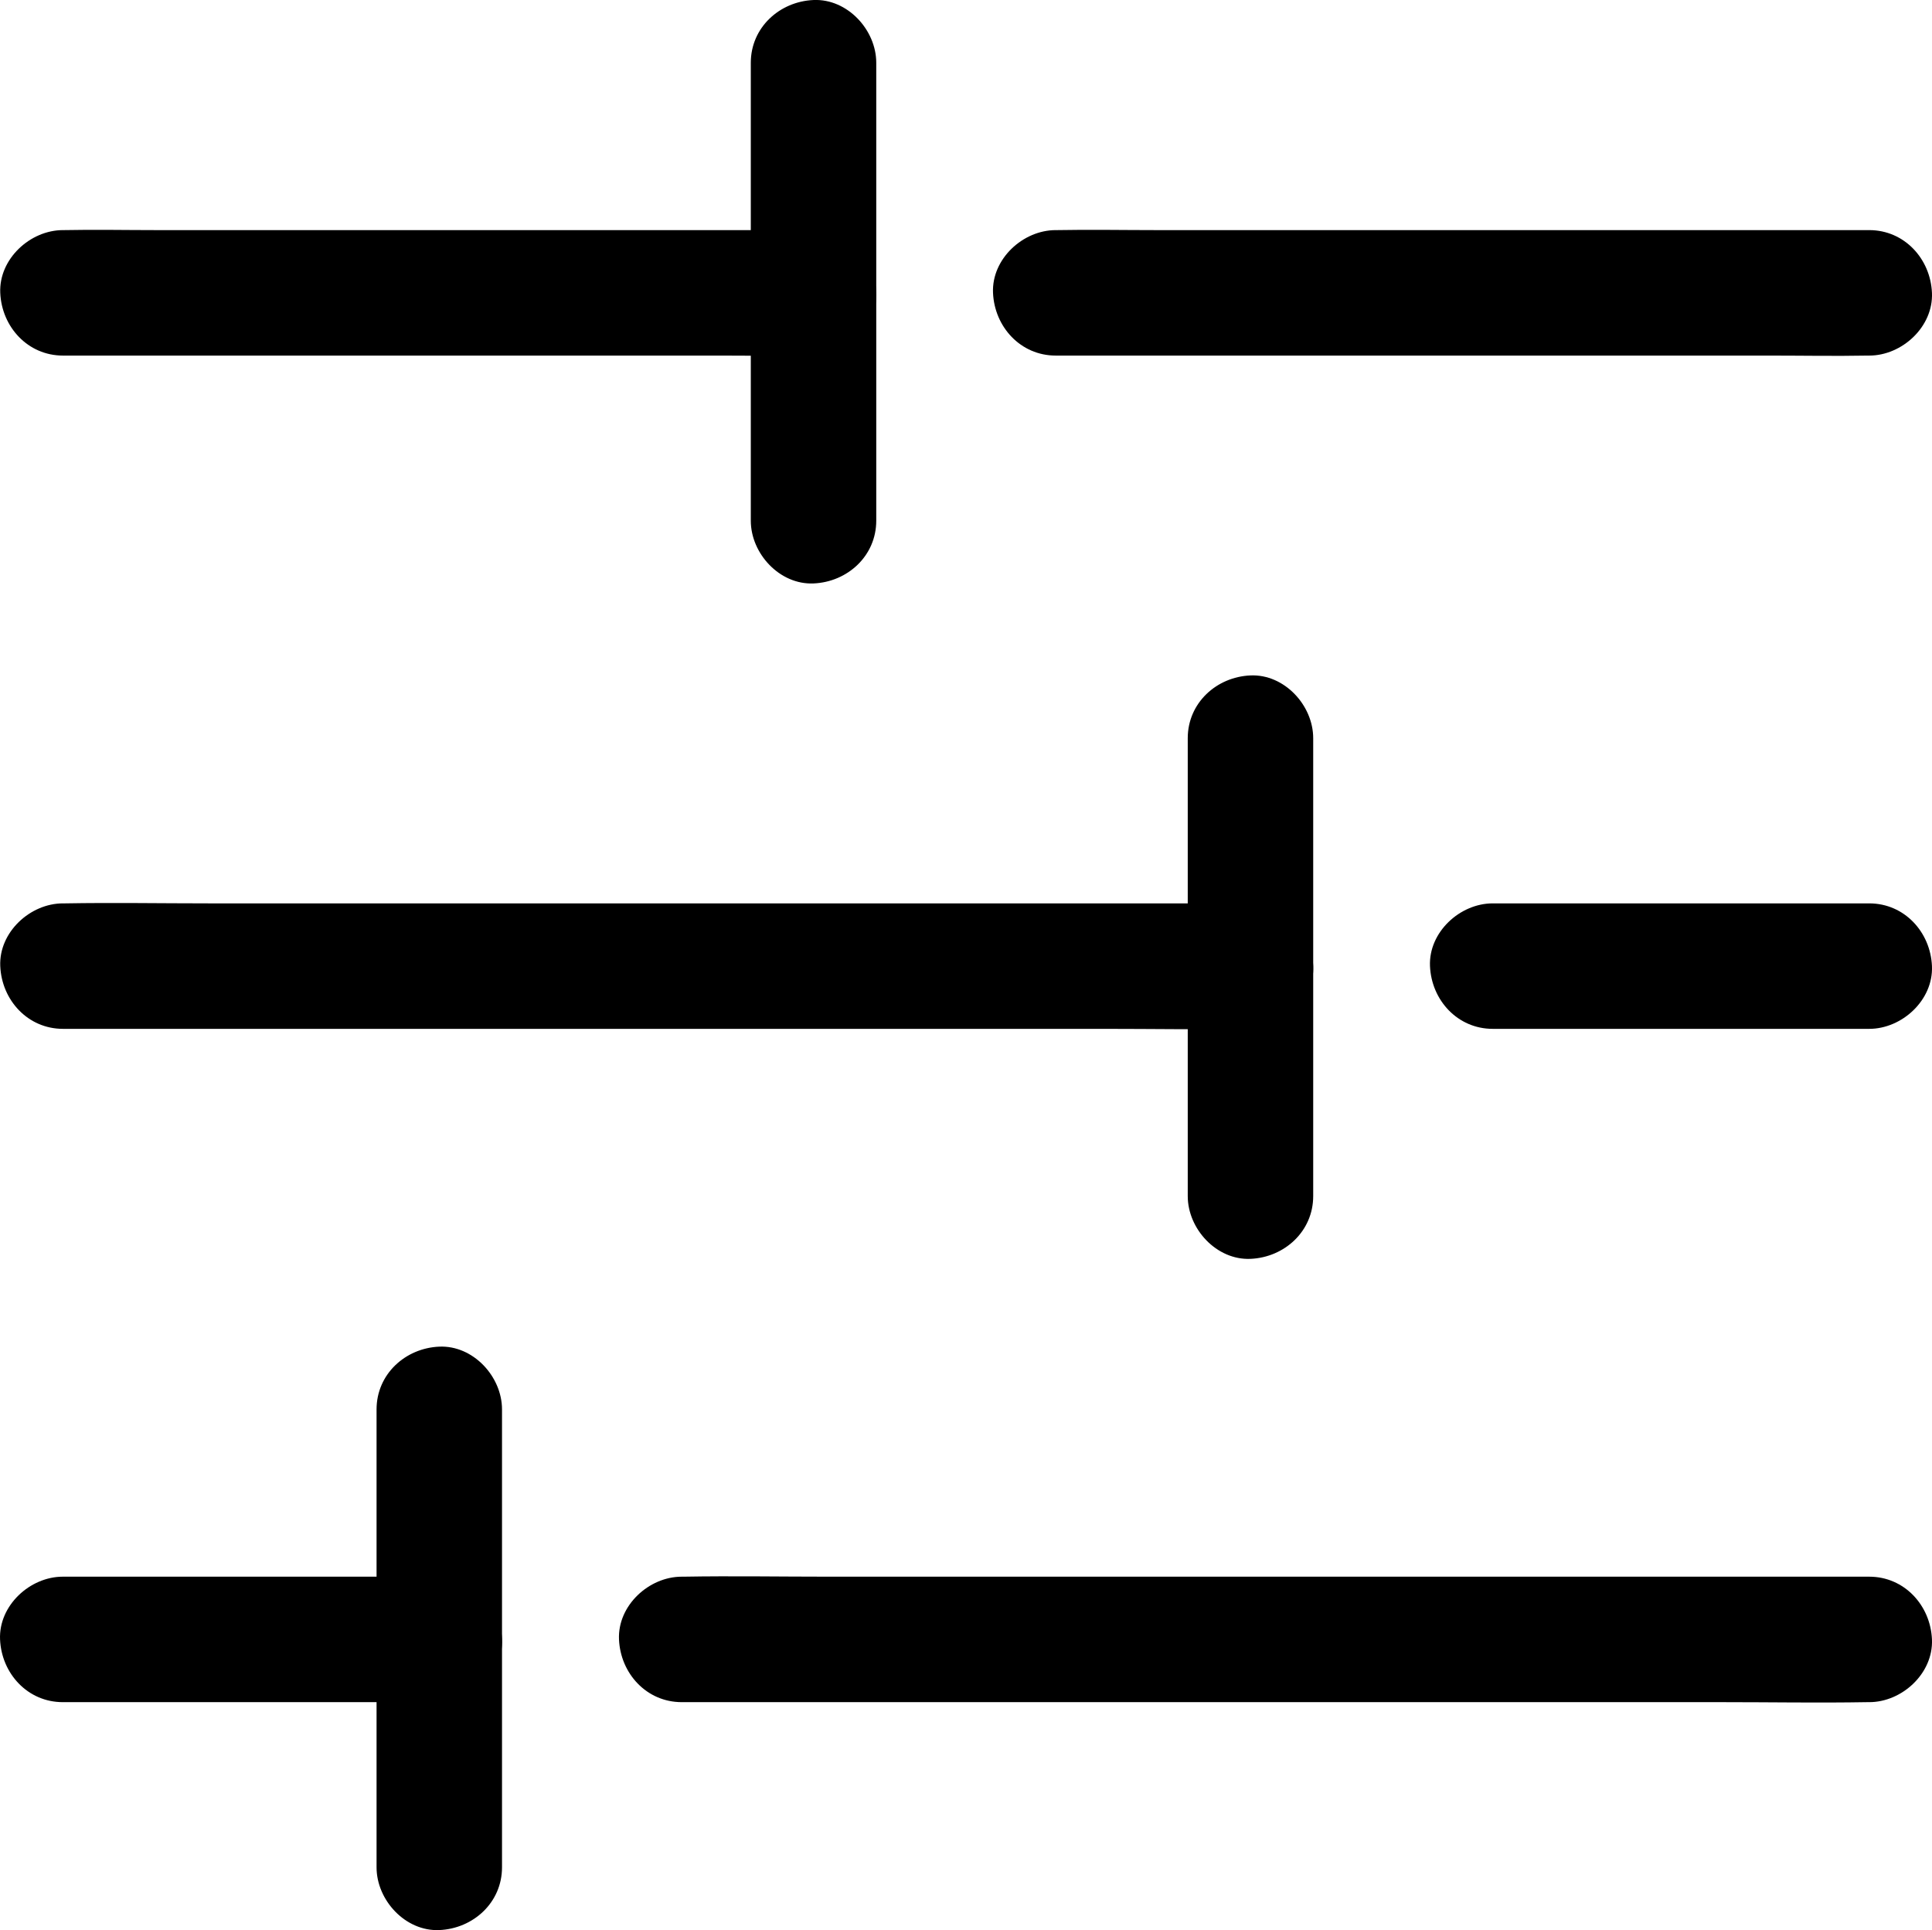
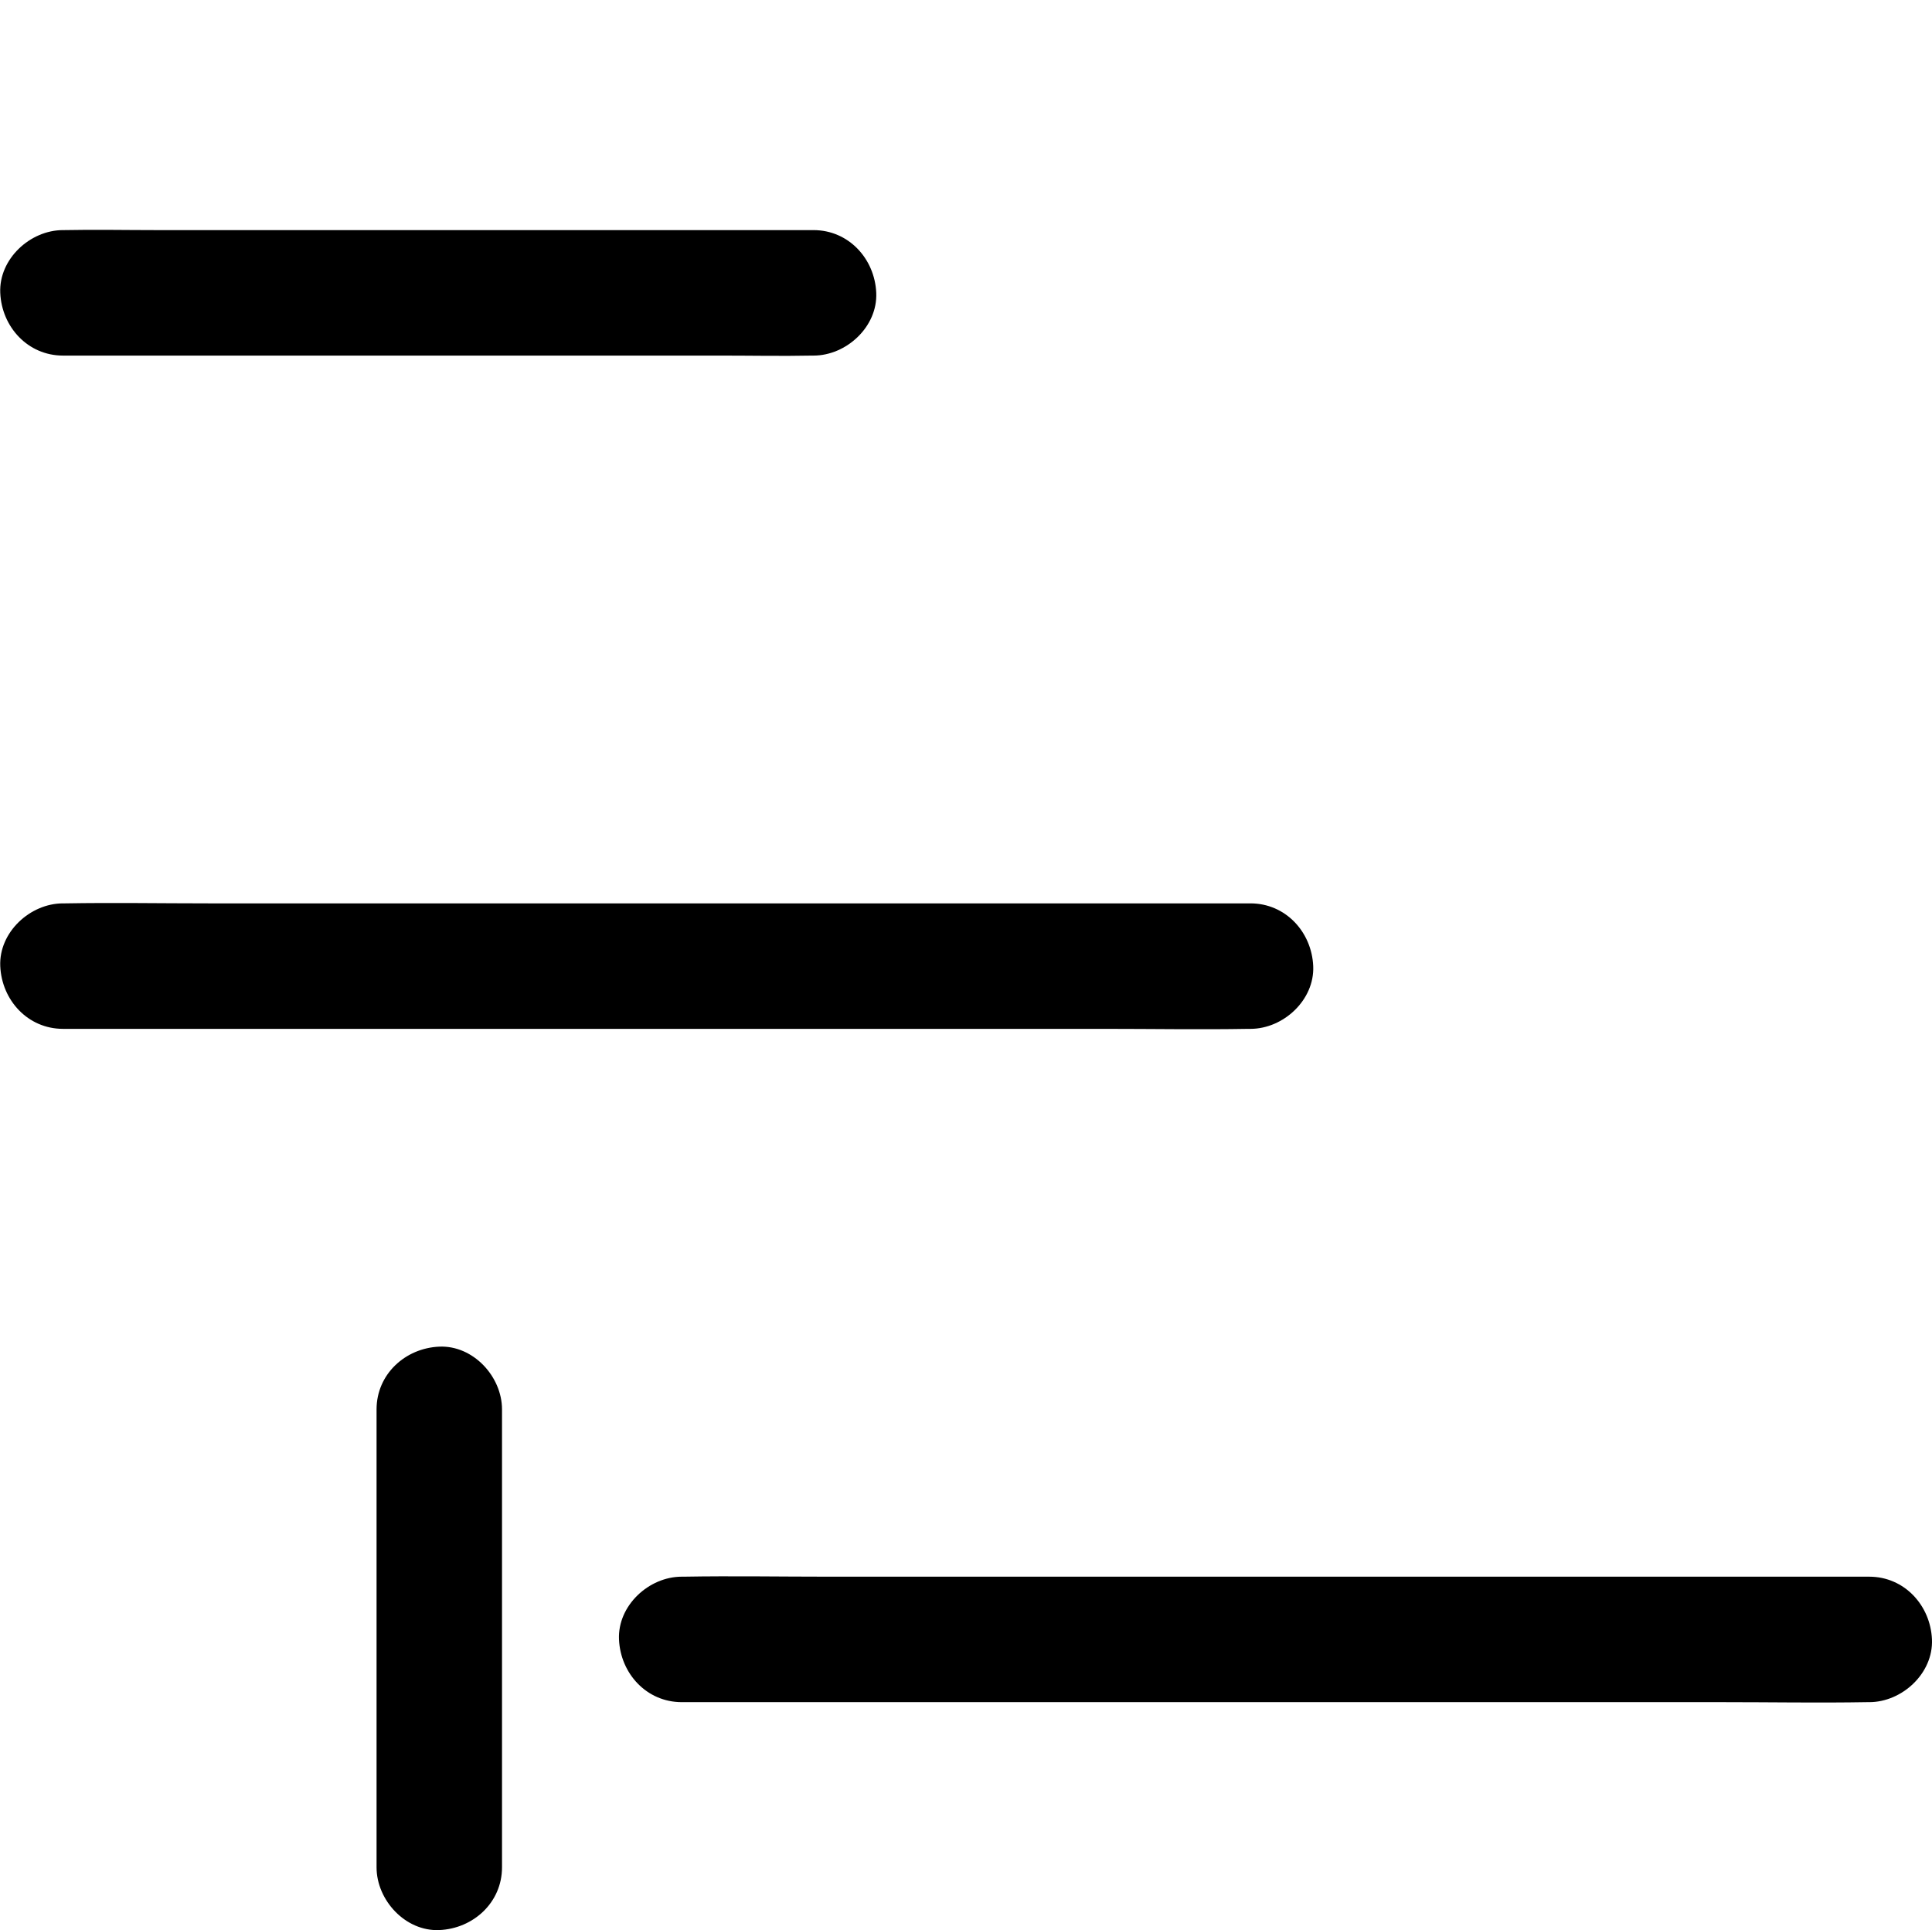
<svg xmlns="http://www.w3.org/2000/svg" id="Layer_1" data-name="Layer 1" viewBox="0 0 1082.93 1081.7">
  <defs>
    <style>
      .cls-1 {
        stroke-width: 0px;
      }
    </style>
  </defs>
-   <path class="cls-1" d="m246.24,883.62h-71.48s-113.32,0-113.32,0h-26.25c-18.4,0-35.98,16.17-35.16,35.16.82,19.1,15.47,35.16,35.16,35.16h71.48s113.32,0,113.32,0h26.25c18.4,0,35.98-16.17,35.16-35.16-.82-19.1-15.47-35.16-35.16-35.16Z" />
  <path class="cls-1" d="m1047.75,883.62h-66.33s-159.26,0-159.26,0h-191.95s-165.94,0-165.94,0c-26.95,0-54.02-.47-80.98,0h-1.17c-18.4,0-35.98,16.17-35.16,35.16.82,19.1,15.47,35.16,35.16,35.16h66.33s159.26,0,159.26,0h191.95s165.94,0,165.94,0c26.95,0,54.02.47,80.98,0h1.17c18.4,0,35.98-16.17,35.16-35.16-.82-19.1-15.47-35.16-35.16-35.16Z" />
  <path class="cls-1" d="m281.39,1046.51v-86.84s0-137.93,0-137.93v-31.88c0-18.4-16.17-35.98-35.16-35.16-19.1.82-35.16,15.47-35.16,35.16v86.84s0,137.93,0,137.93v31.88c0,18.4,16.17,35.98,35.16,35.16,19.1-.82,35.16-15.47,35.16-35.16Z" />
-   <path class="cls-1" d="m736.08,670.34v-86.84s0-137.93,0-137.93v-31.88c0-18.4-16.17-35.98-35.16-35.16-19.1.82-35.16,15.47-35.16,35.16v86.84s0,137.93,0,137.93v31.88c0,18.4,16.17,35.98,35.16,35.16,19.1-.82,35.16-15.47,35.16-35.16h0Z" />
  <path class="cls-1" d="m700.93,506.28h-66.33s-159.26,0-159.26,0h-191.95s-165.94,0-165.94,0c-26.95,0-54.02-.47-80.98,0h-1.17c-18.4,0-35.98,16.17-35.16,35.16.82,19.1,15.47,35.16,35.16,35.16h66.33s159.26,0,159.26,0h191.95s165.94,0,165.94,0c26.95,0,54.02.47,80.98,0h1.17c18.4,0,35.98-16.17,35.16-35.16-.82-19.1-15.47-35.16-35.16-35.16h0Z" />
-   <path class="cls-1" d="m1047.75,506.28h-71.48s-113.32,0-113.32,0h-26.25c-18.4,0-35.98,16.17-35.16,35.16.82,19.1,15.47,35.16,35.16,35.16h71.48s113.32,0,113.32,0h26.25c18.4,0,35.98-16.17,35.16-35.16-.82-19.1-15.47-35.16-35.16-35.16Z" />
  <path class="cls-1" d="m456,128.96h-41.72s-100.66,0-100.66,0h-121.29s-105,0-105,0c-17.11,0-34.22-.35-51.33,0h-.7c-18.4,0-35.98,16.17-35.16,35.16.82,19.1,15.47,35.16,35.16,35.16h41.72s100.66,0,100.66,0h121.29s105,0,105,0c17.11,0,34.22.35,51.33,0h.7c18.4,0,35.98-16.17,35.16-35.16-.82-19.1-15.47-35.16-35.16-35.16Z" />
-   <path class="cls-1" d="m1047.75,128.96h-45.35s-108.87,0-108.87,0h-131.72s-113.91,0-113.91,0c-18.4,0-36.91-.35-55.31,0h-.82c-18.4,0-35.98,16.17-35.16,35.16.82,19.1,15.47,35.16,35.16,35.16h45.35s108.87,0,108.87,0h131.72s113.91,0,113.91,0c18.4,0,36.91.35,55.31,0h.82c18.4,0,35.98-16.17,35.16-35.16-.82-19.1-15.47-35.16-35.16-35.16Z" />
-   <path class="cls-1" d="m491.16,291.82v-86.84s0-137.93,0-137.93v-31.88c0-18.4-16.17-35.98-35.16-35.16-19.1.82-35.16,15.47-35.16,35.16v86.84s0,137.93,0,137.93v31.88c0,18.4,16.17,35.98,35.16,35.16,19.1-.82,35.16-15.47,35.16-35.16h0Z" />
</svg>